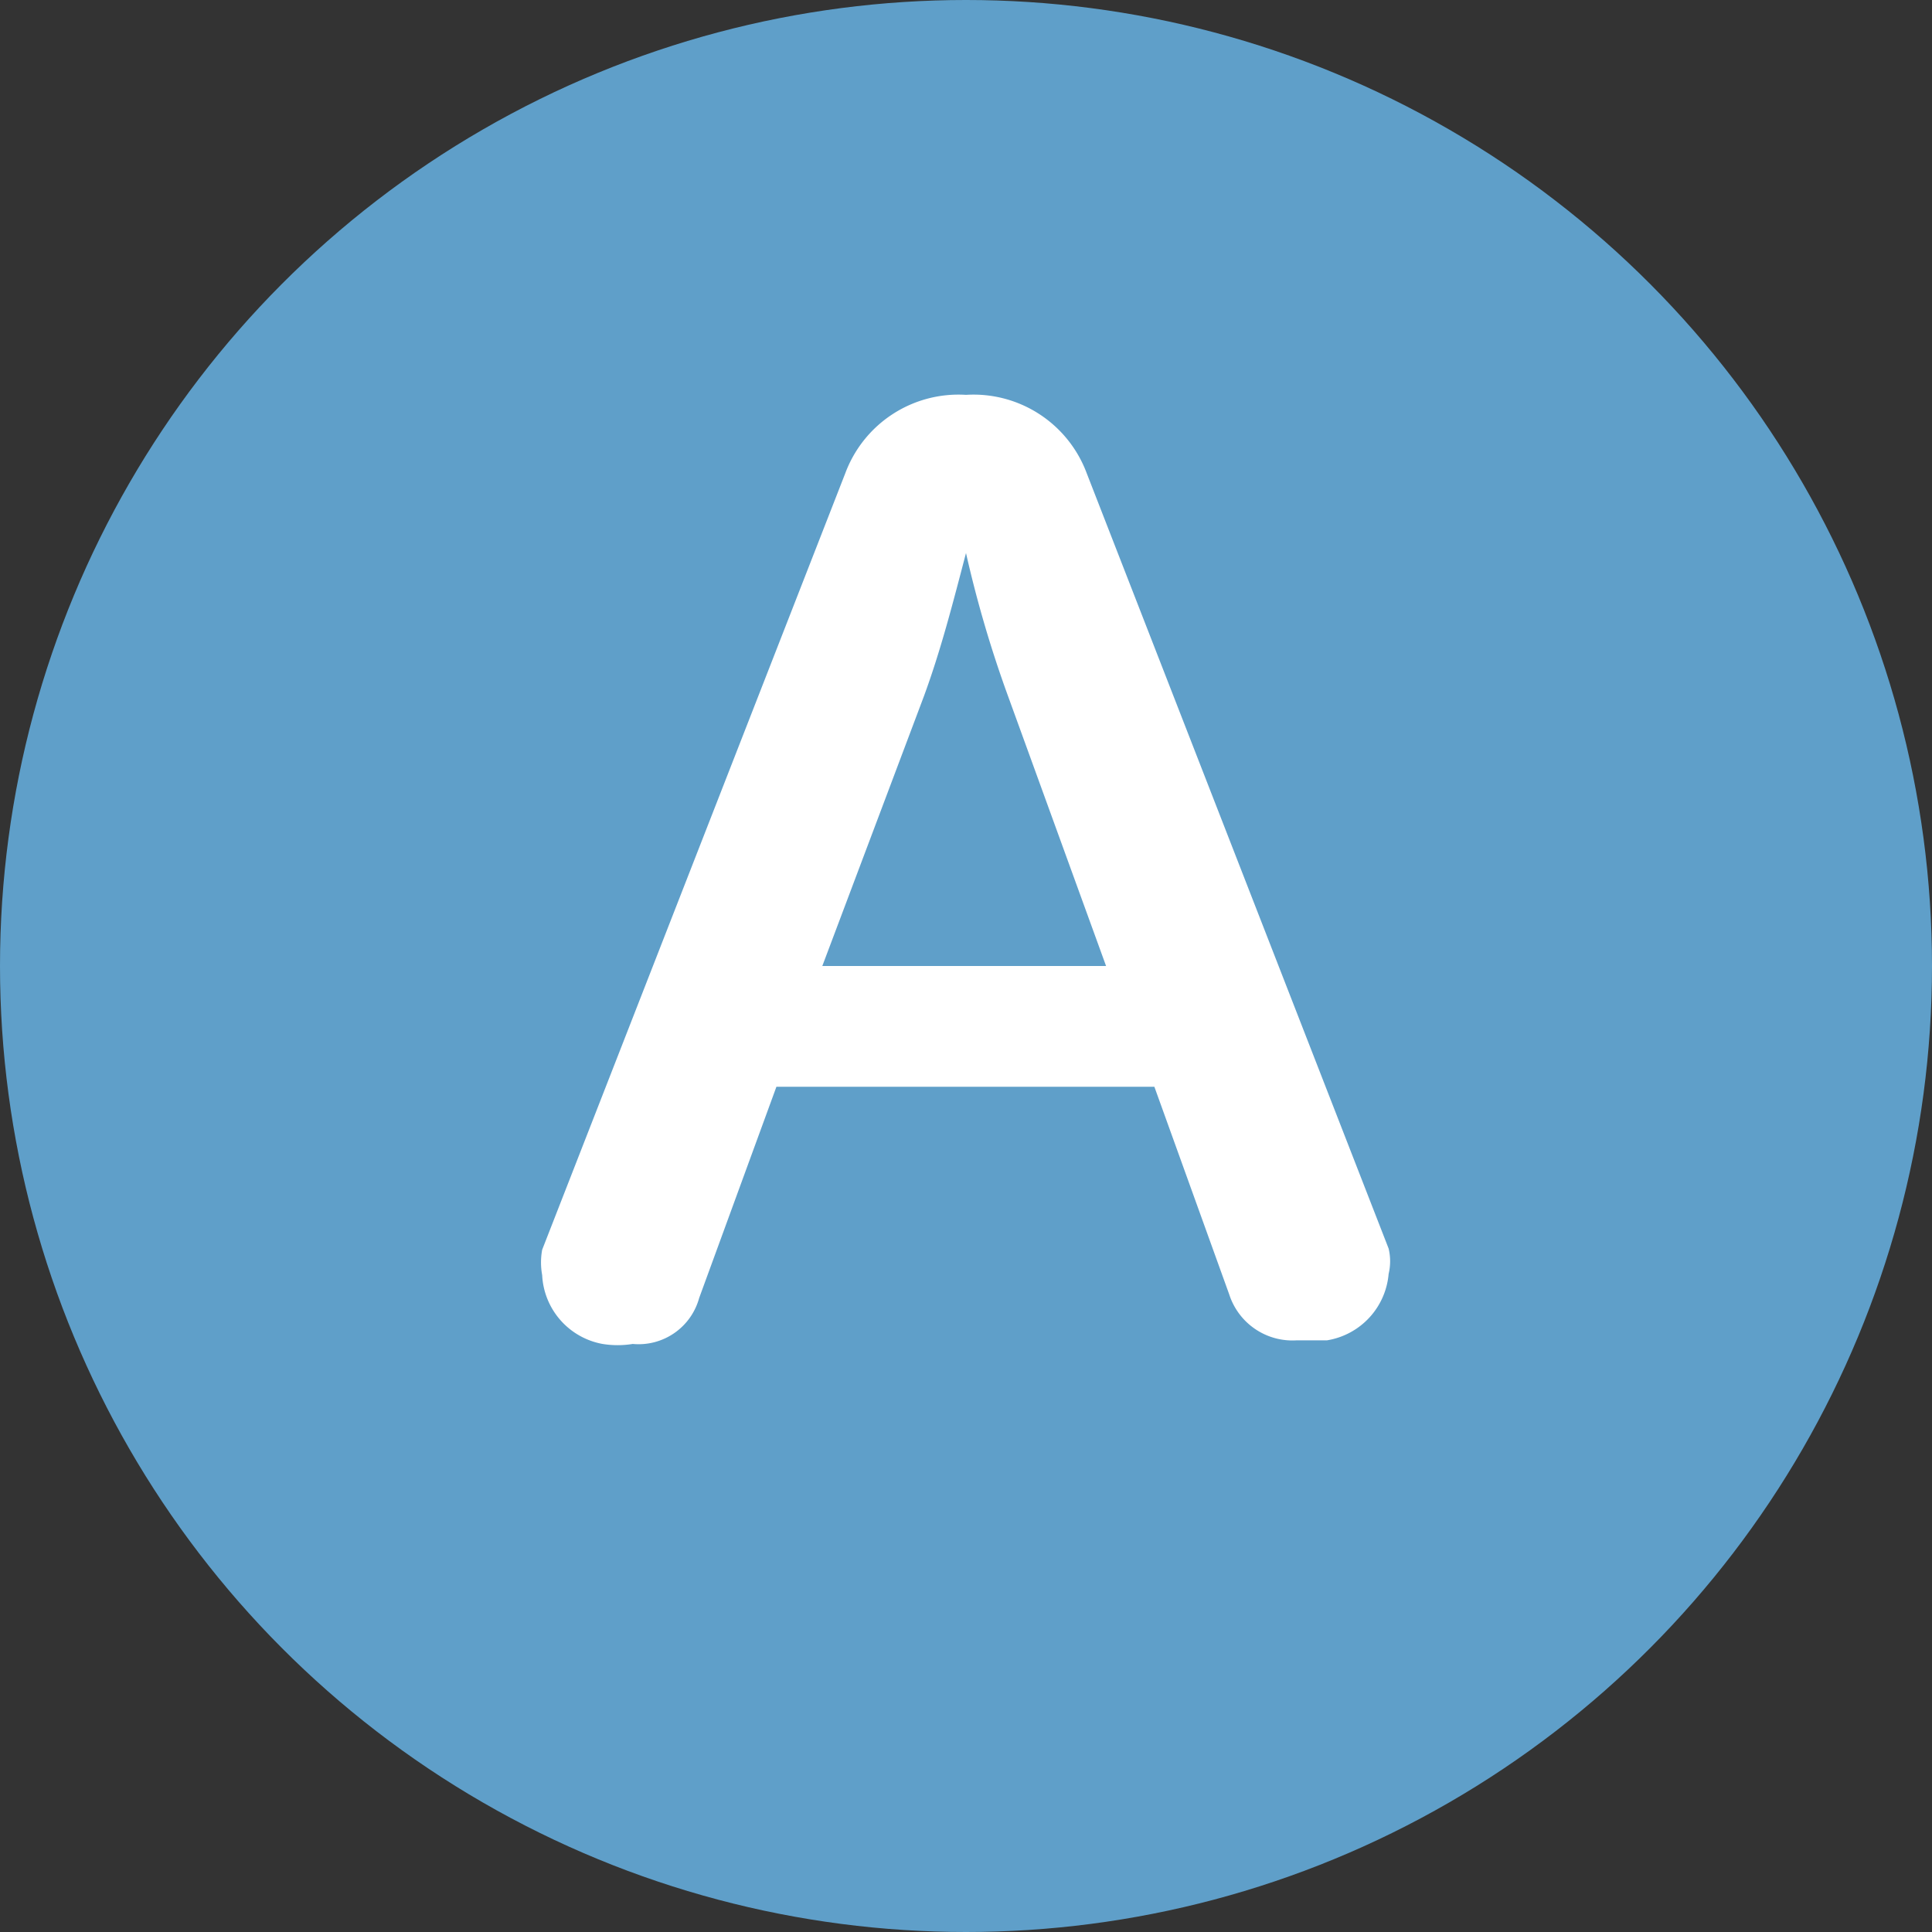
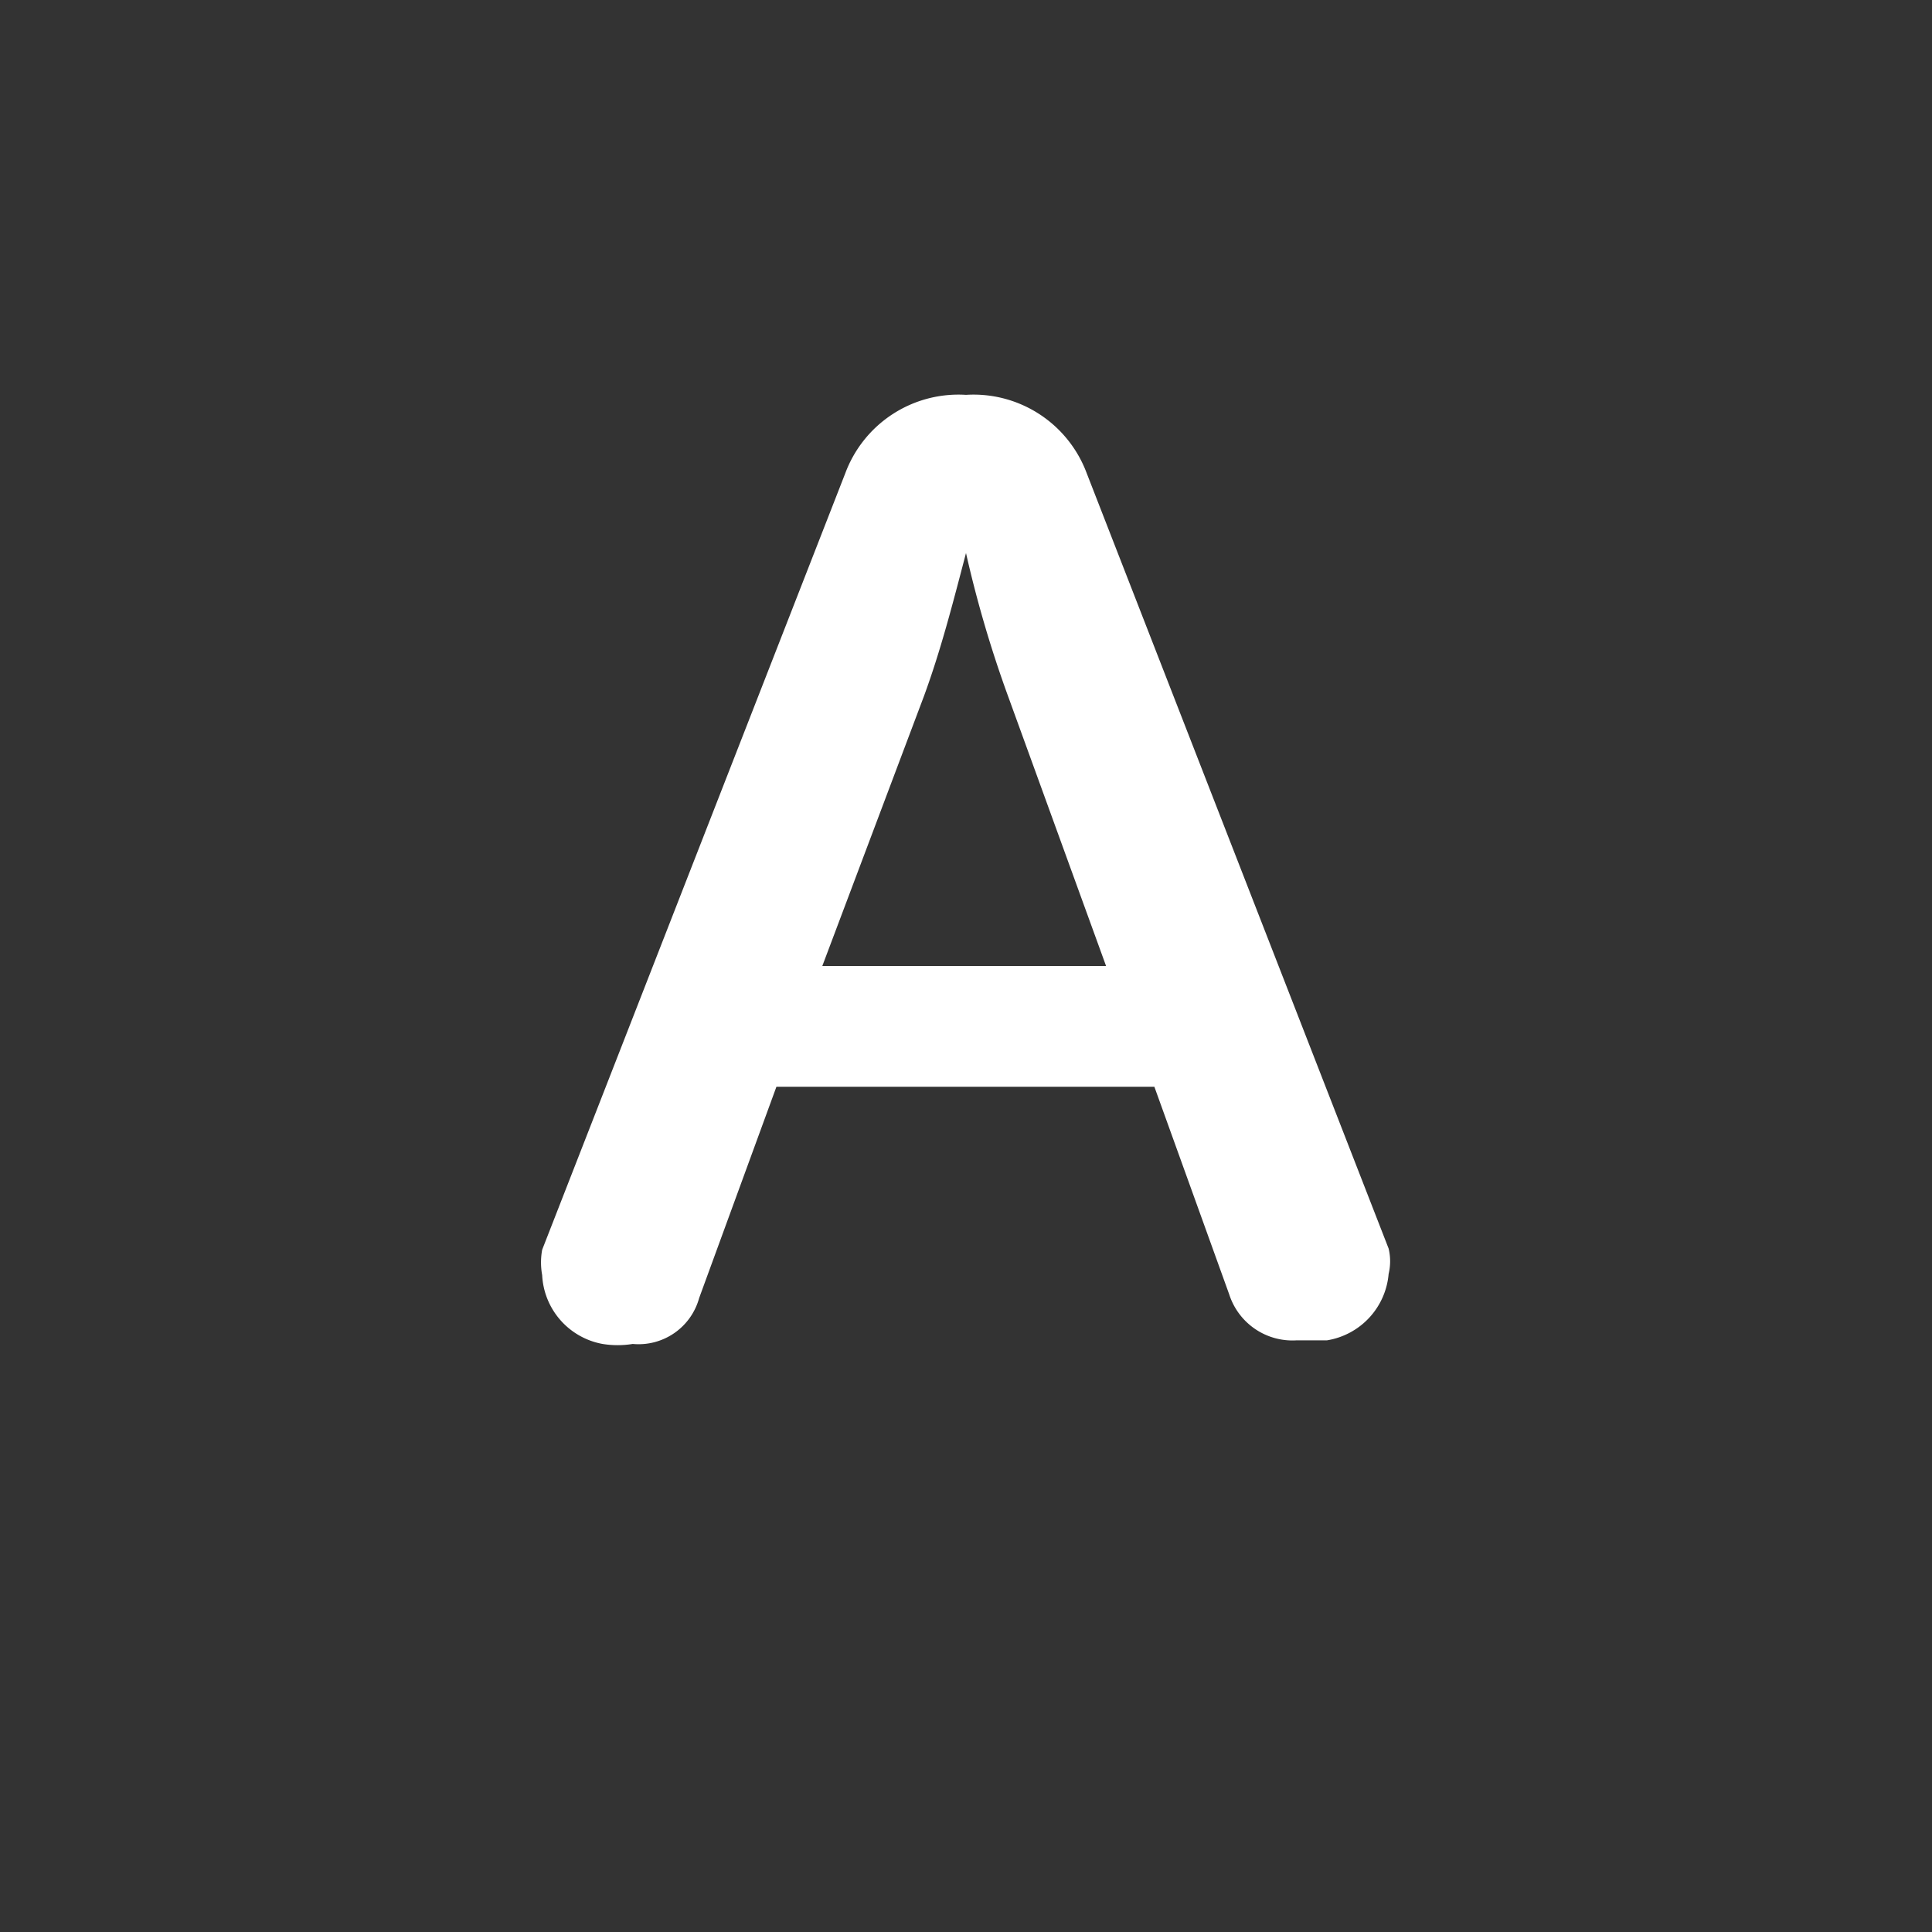
<svg xmlns="http://www.w3.org/2000/svg" viewBox="0 0 16 16">
  <rect x="0" y="0" width="16" height="16" fill="#333333" stroke="none" />
  <defs>
    <style>.cls-1{fill:#5f9fc9;}.cls-2{fill:#fff;}</style>
  </defs>
  <title>アセット 3</title>
  <g id="レイヤー_2" data-name="レイヤー 2">
    <g id="sp">
      <g id="section04のコピー">
        <g id="Aのコピー">
-           <circle class="cls-1" cx="8" cy="8" r="8" />
          <path class="cls-2" d="M5.79,10.75a.52.52,0,0,1-.55.38.78.78,0,0,1-.25,0,.61.61,0,0,1-.5-.57.58.58,0,0,1,0-.21L7,3.92a1,1,0,0,1,1-.65,1,1,0,0,1,1,.65l2.5,6.42a.45.45,0,0,1,0,.21.61.61,0,0,1-.51.55l-.25,0a.55.55,0,0,1-.56-.38L9.56,9H6.43ZM9.16,8,8.35,5.77A9.7,9.7,0,0,1,8,4.58c-.11.42-.21.81-.35,1.19L6.81,8Z" />
        </g>
      </g>
    </g>
  </g>
</svg>